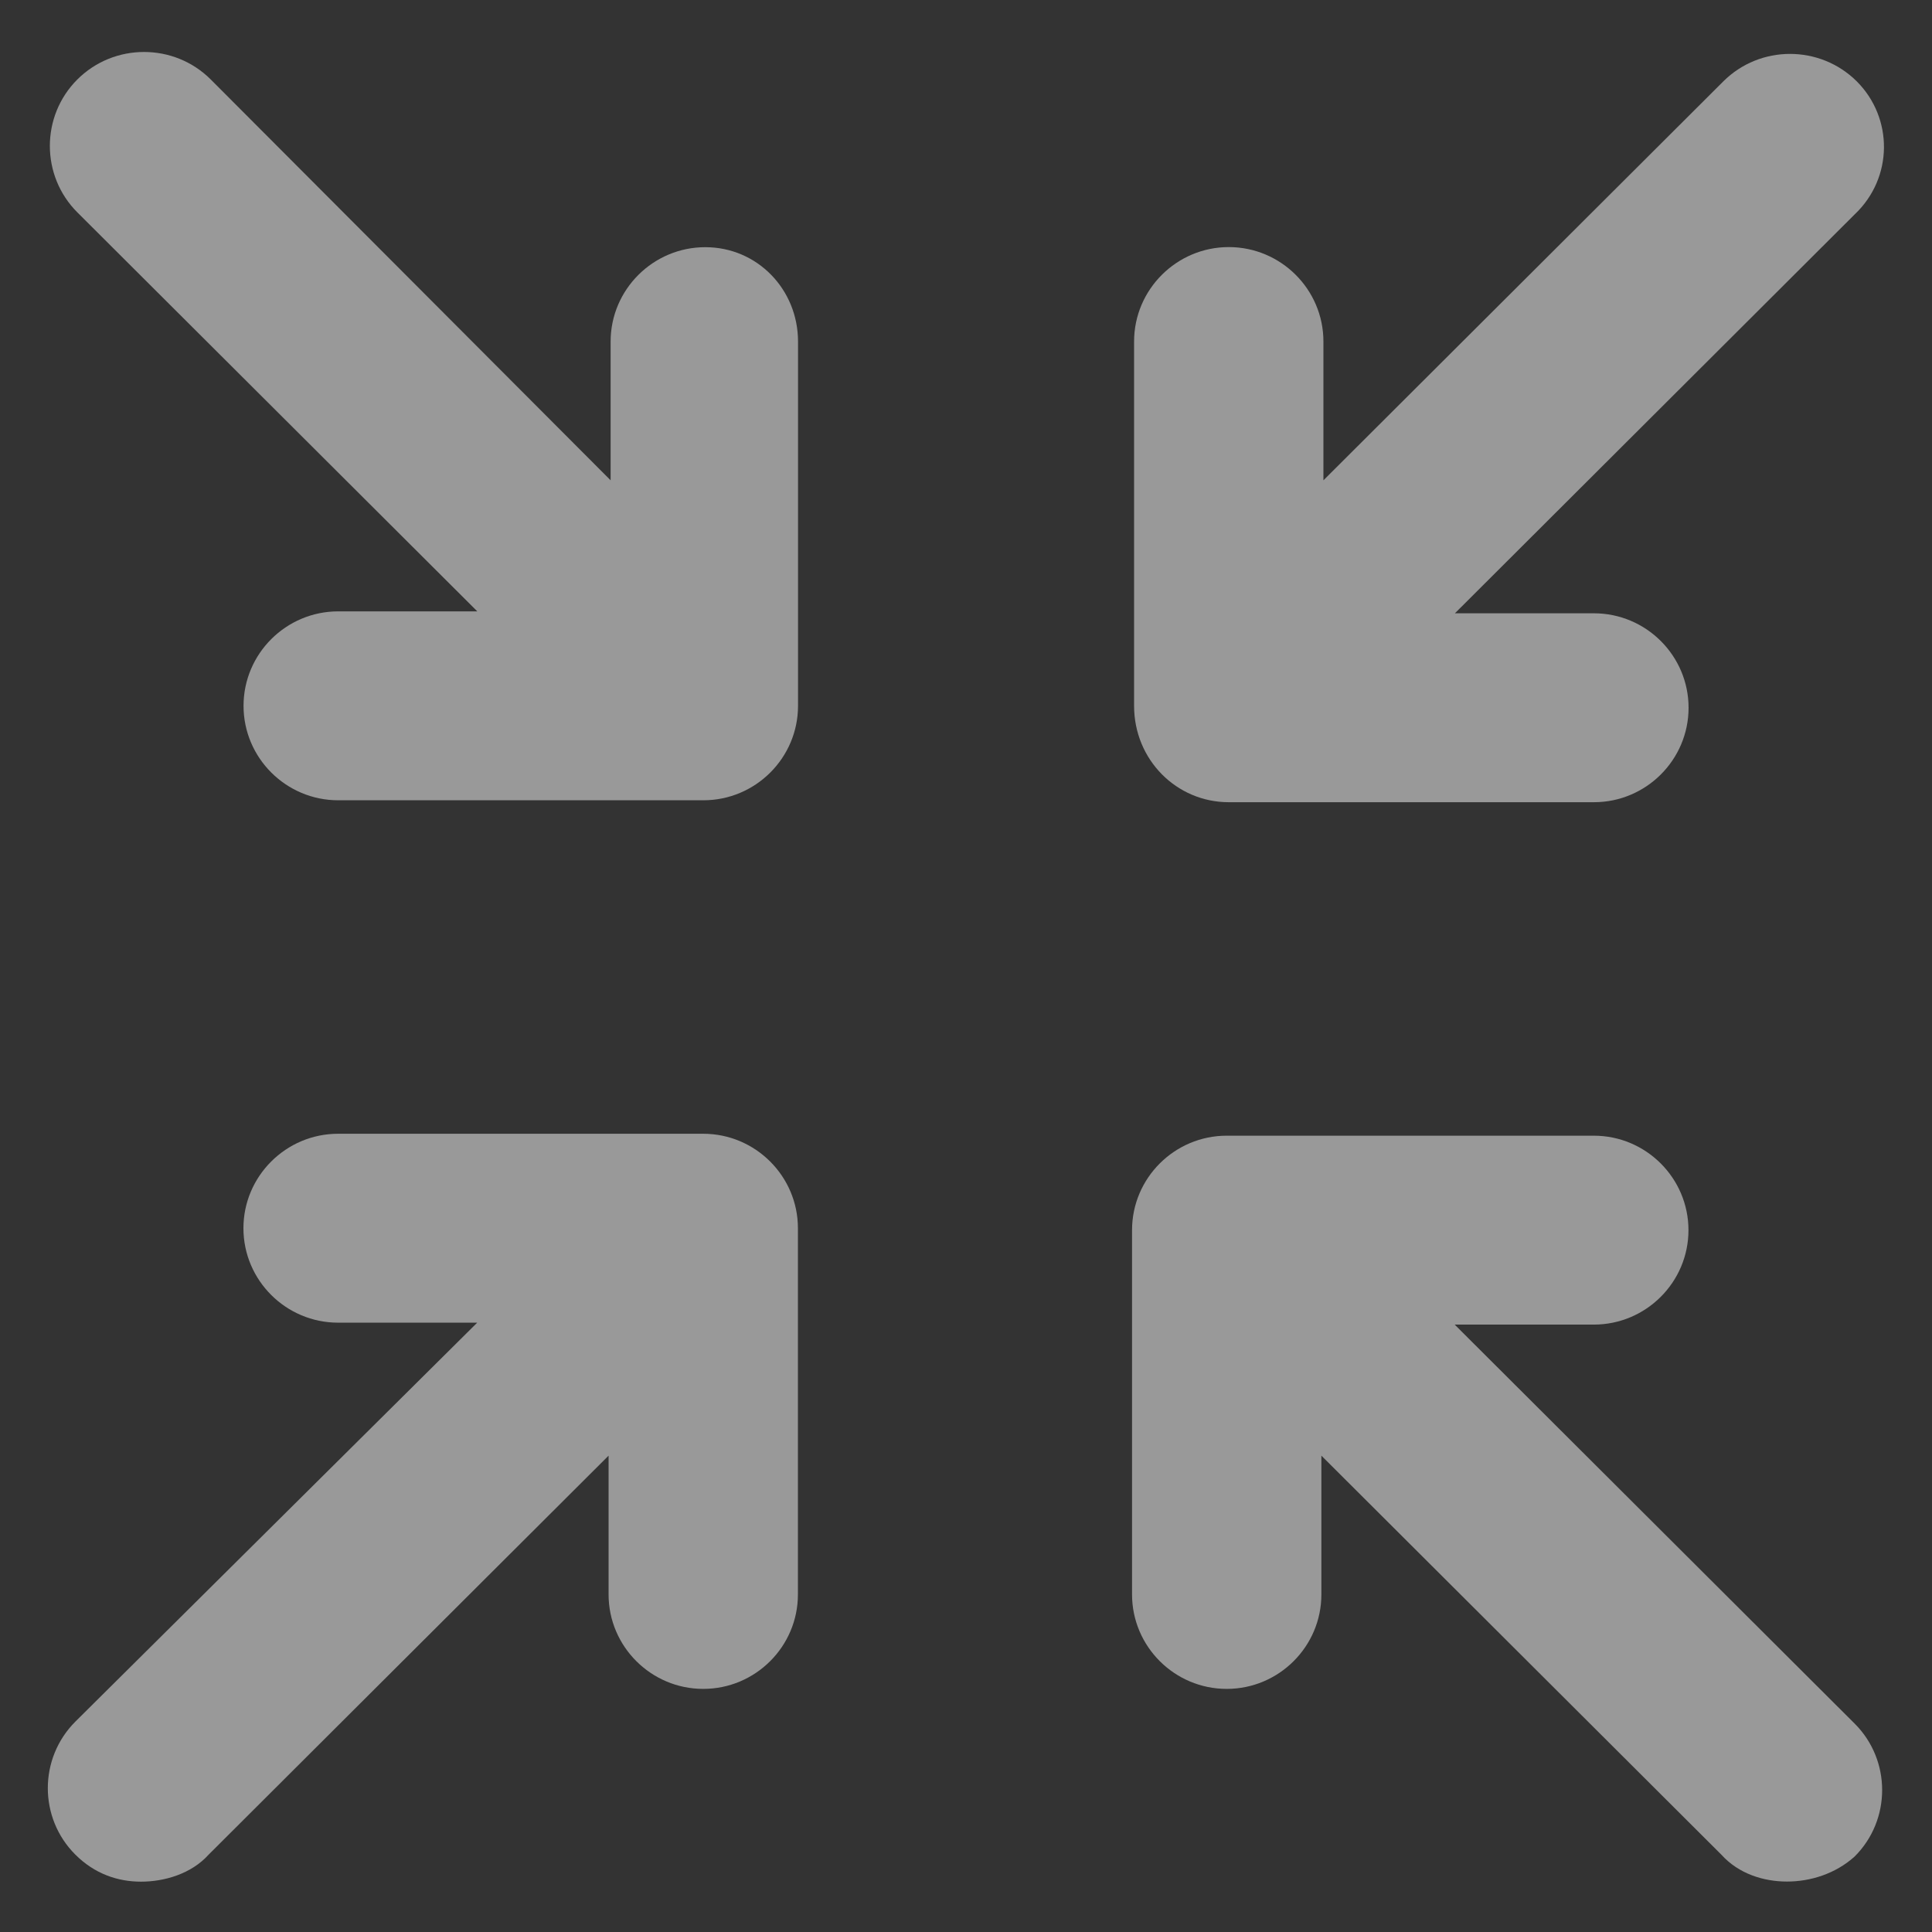
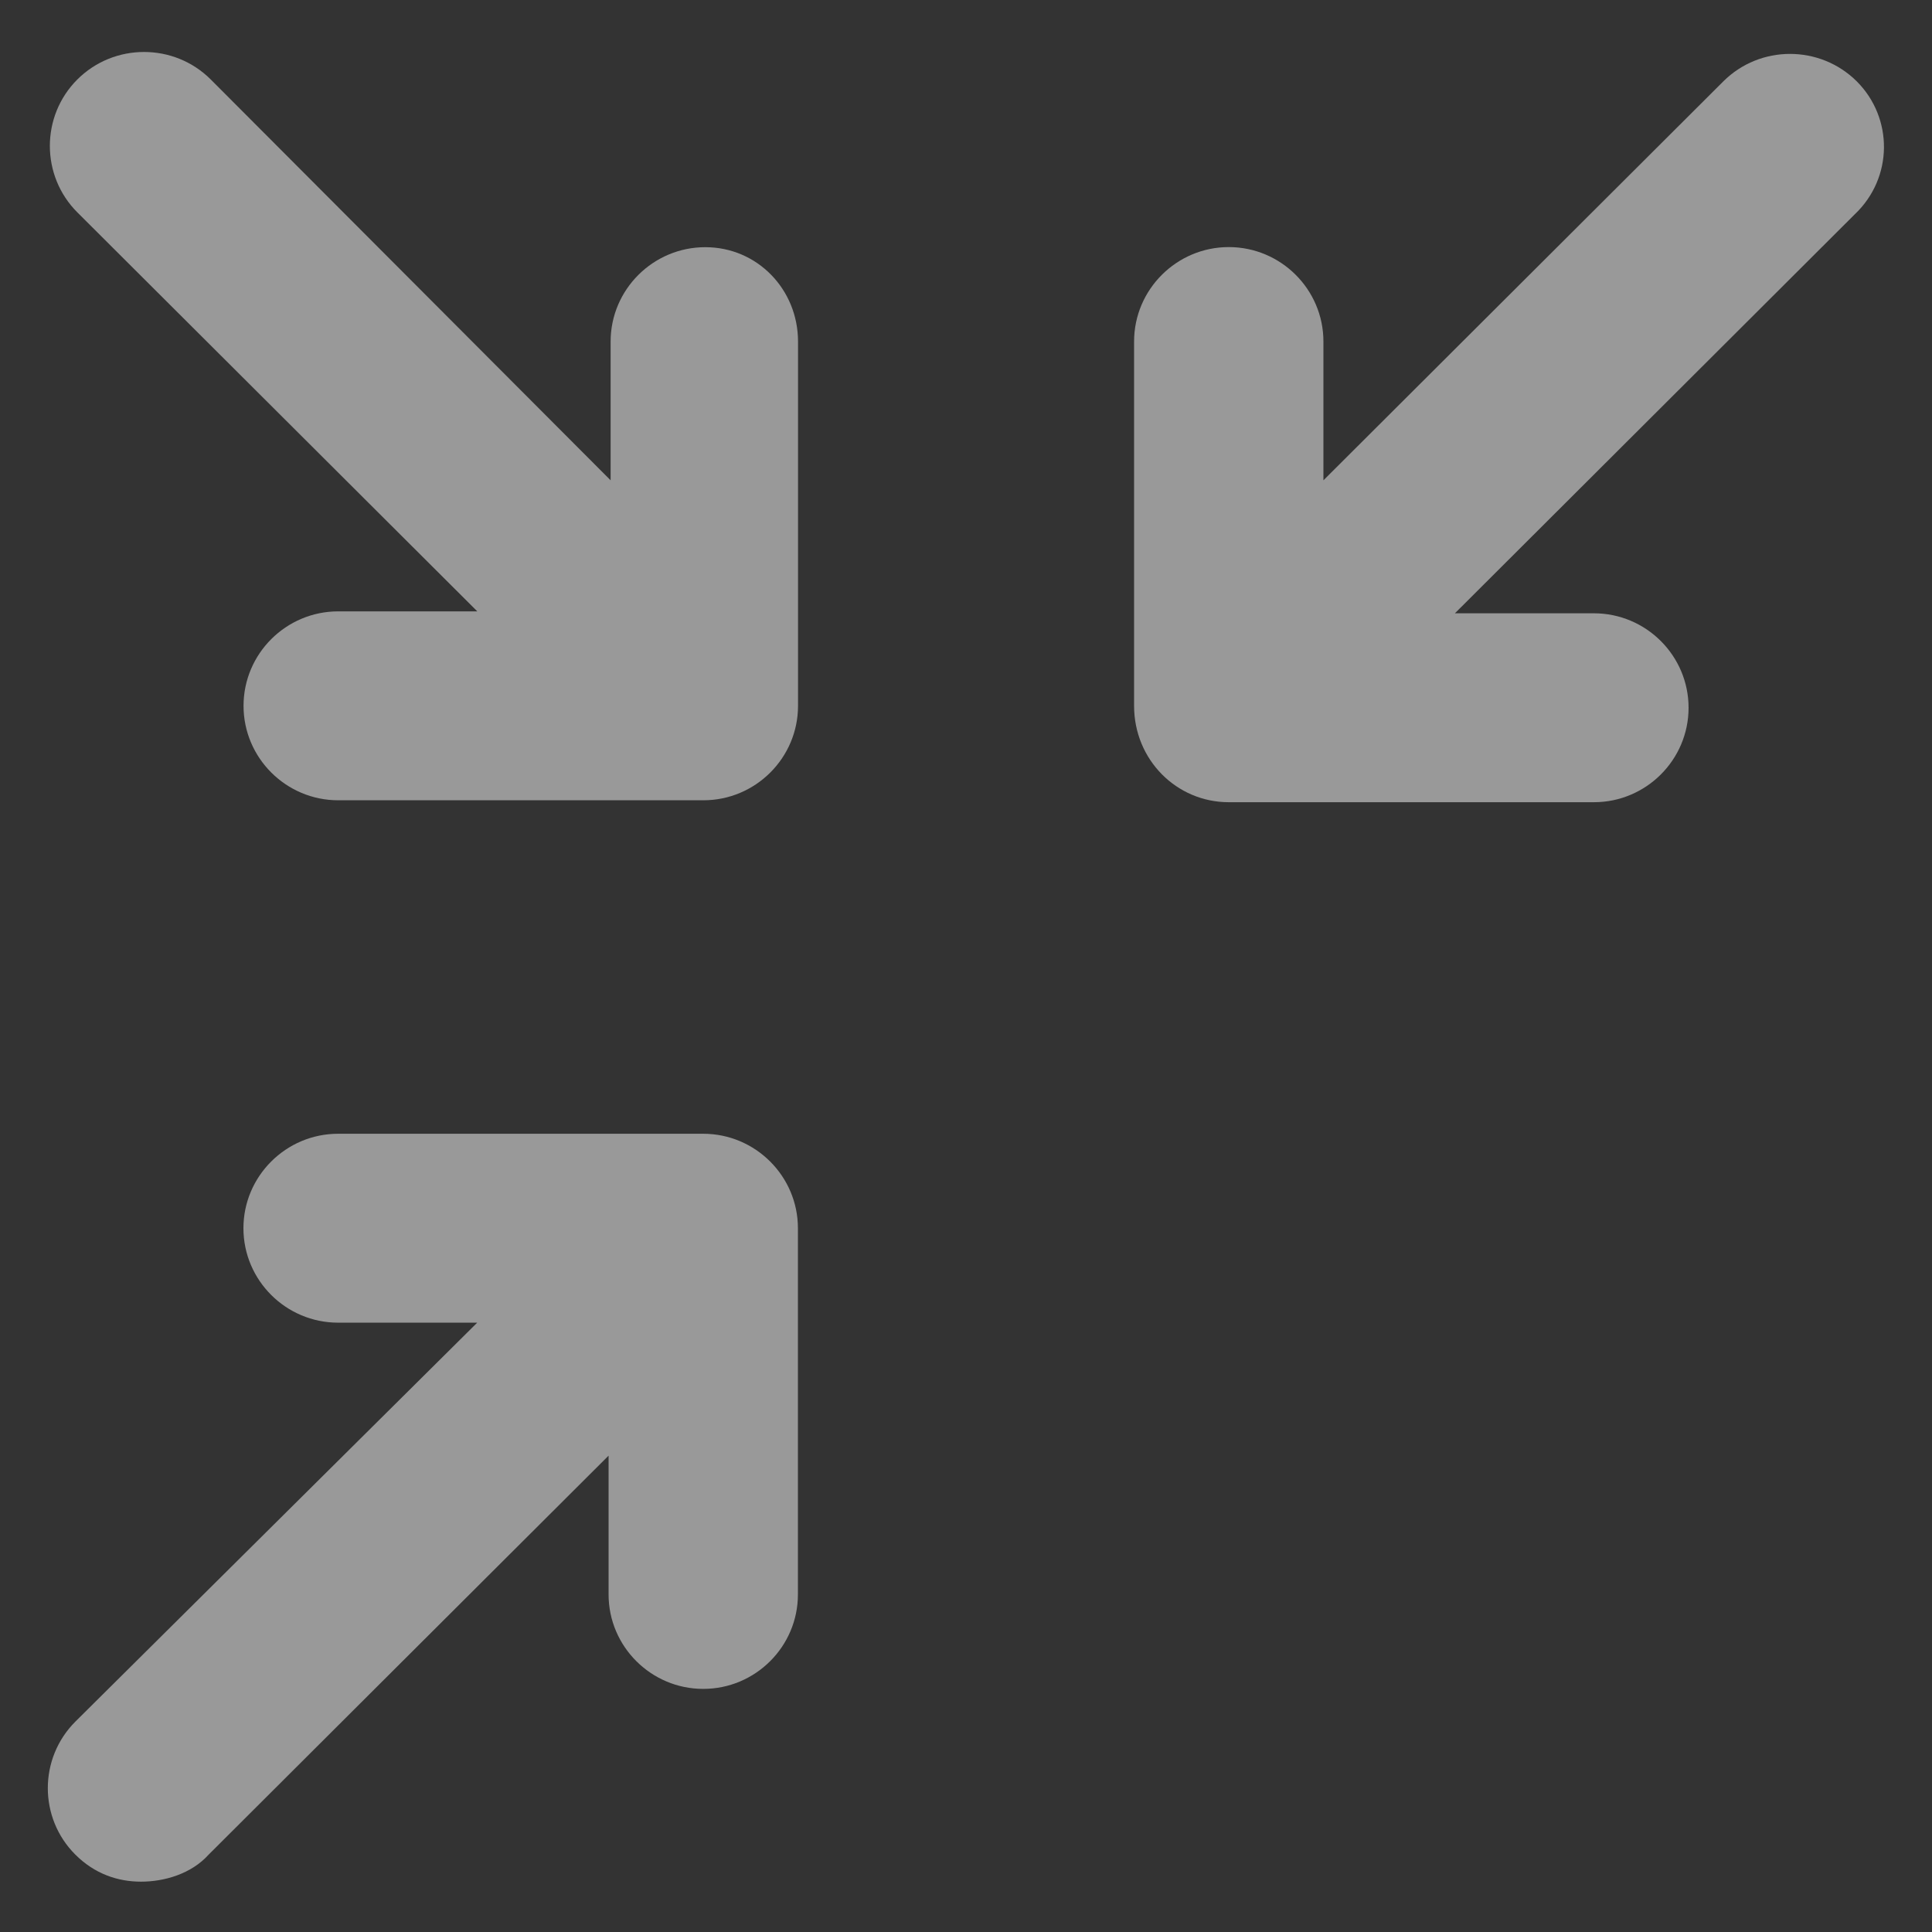
<svg xmlns="http://www.w3.org/2000/svg" width="18" height="18" viewBox="0 0 18 18" fill="none">
  <rect x="0" y="0" width="18" height="18" fill="#333333" stroke="none" />
  <g clip-path="url(#clip0_2148_21228)">
    <path d="M6.571 2.303C6.085 2.303 5.689 2.698 5.689 3.182V4.475L1.963 0.74C1.621 0.399 1.063 0.399 0.721 0.74C0.379 1.081 0.379 1.638 0.721 1.979L4.447 5.696H3.151C2.665 5.696 2.269 6.091 2.269 6.576C2.269 7.061 2.665 7.456 3.151 7.456H6.553C7.039 7.456 7.435 7.061 7.435 6.576V3.182C7.435 2.698 7.057 2.303 6.571 2.303H6.571Z" fill="white" fill-opacity="0.5" />
    <path d="M6.552 10.563H3.15C2.664 10.563 2.268 10.959 2.268 11.443C2.268 11.928 2.664 12.323 3.15 12.323H4.446L0.702 16.04C0.36 16.382 0.36 16.938 0.702 17.279C0.882 17.459 1.098 17.531 1.314 17.531C1.53 17.531 1.782 17.459 1.944 17.279L5.67 13.562V14.855C5.67 15.34 6.066 15.735 6.552 15.735C7.038 15.735 7.434 15.34 7.434 14.855V11.443C7.434 10.959 7.038 10.563 6.552 10.563Z" fill="white" fill-opacity="0.5" />
-     <path d="M13.553 12.341H14.849C15.335 12.341 15.731 11.946 15.731 11.461C15.731 10.976 15.335 10.581 14.849 10.581H11.429C10.943 10.581 10.547 10.976 10.547 11.461V14.855C10.547 15.34 10.943 15.735 11.429 15.735C11.915 15.735 12.311 15.34 12.311 14.855V13.562L16.037 17.279C16.199 17.459 16.433 17.53 16.649 17.53C16.865 17.53 17.099 17.459 17.279 17.297C17.621 16.956 17.621 16.399 17.279 16.058L13.553 12.341Z" fill="white" fill-opacity="0.5" />
    <path d="M11.448 7.474H14.85C15.336 7.474 15.732 7.079 15.732 6.594C15.732 6.109 15.336 5.714 14.85 5.714H13.555L17.28 1.997C17.64 1.656 17.64 1.099 17.299 0.758C16.956 0.417 16.398 0.417 16.056 0.758L12.33 4.475V3.182C12.33 2.697 11.934 2.302 11.448 2.302C10.963 2.302 10.566 2.697 10.566 3.182V6.576C10.566 7.079 10.962 7.474 11.448 7.474L11.448 7.474Z" fill="white" fill-opacity="0.5" />
  </g>
  <defs>
    <clipPath id="clip0_2148_21228">
      <rect width="18" height="17.957" fill="white" transform="translate(0 0.04)" />
    </clipPath>
  </defs>
</svg>